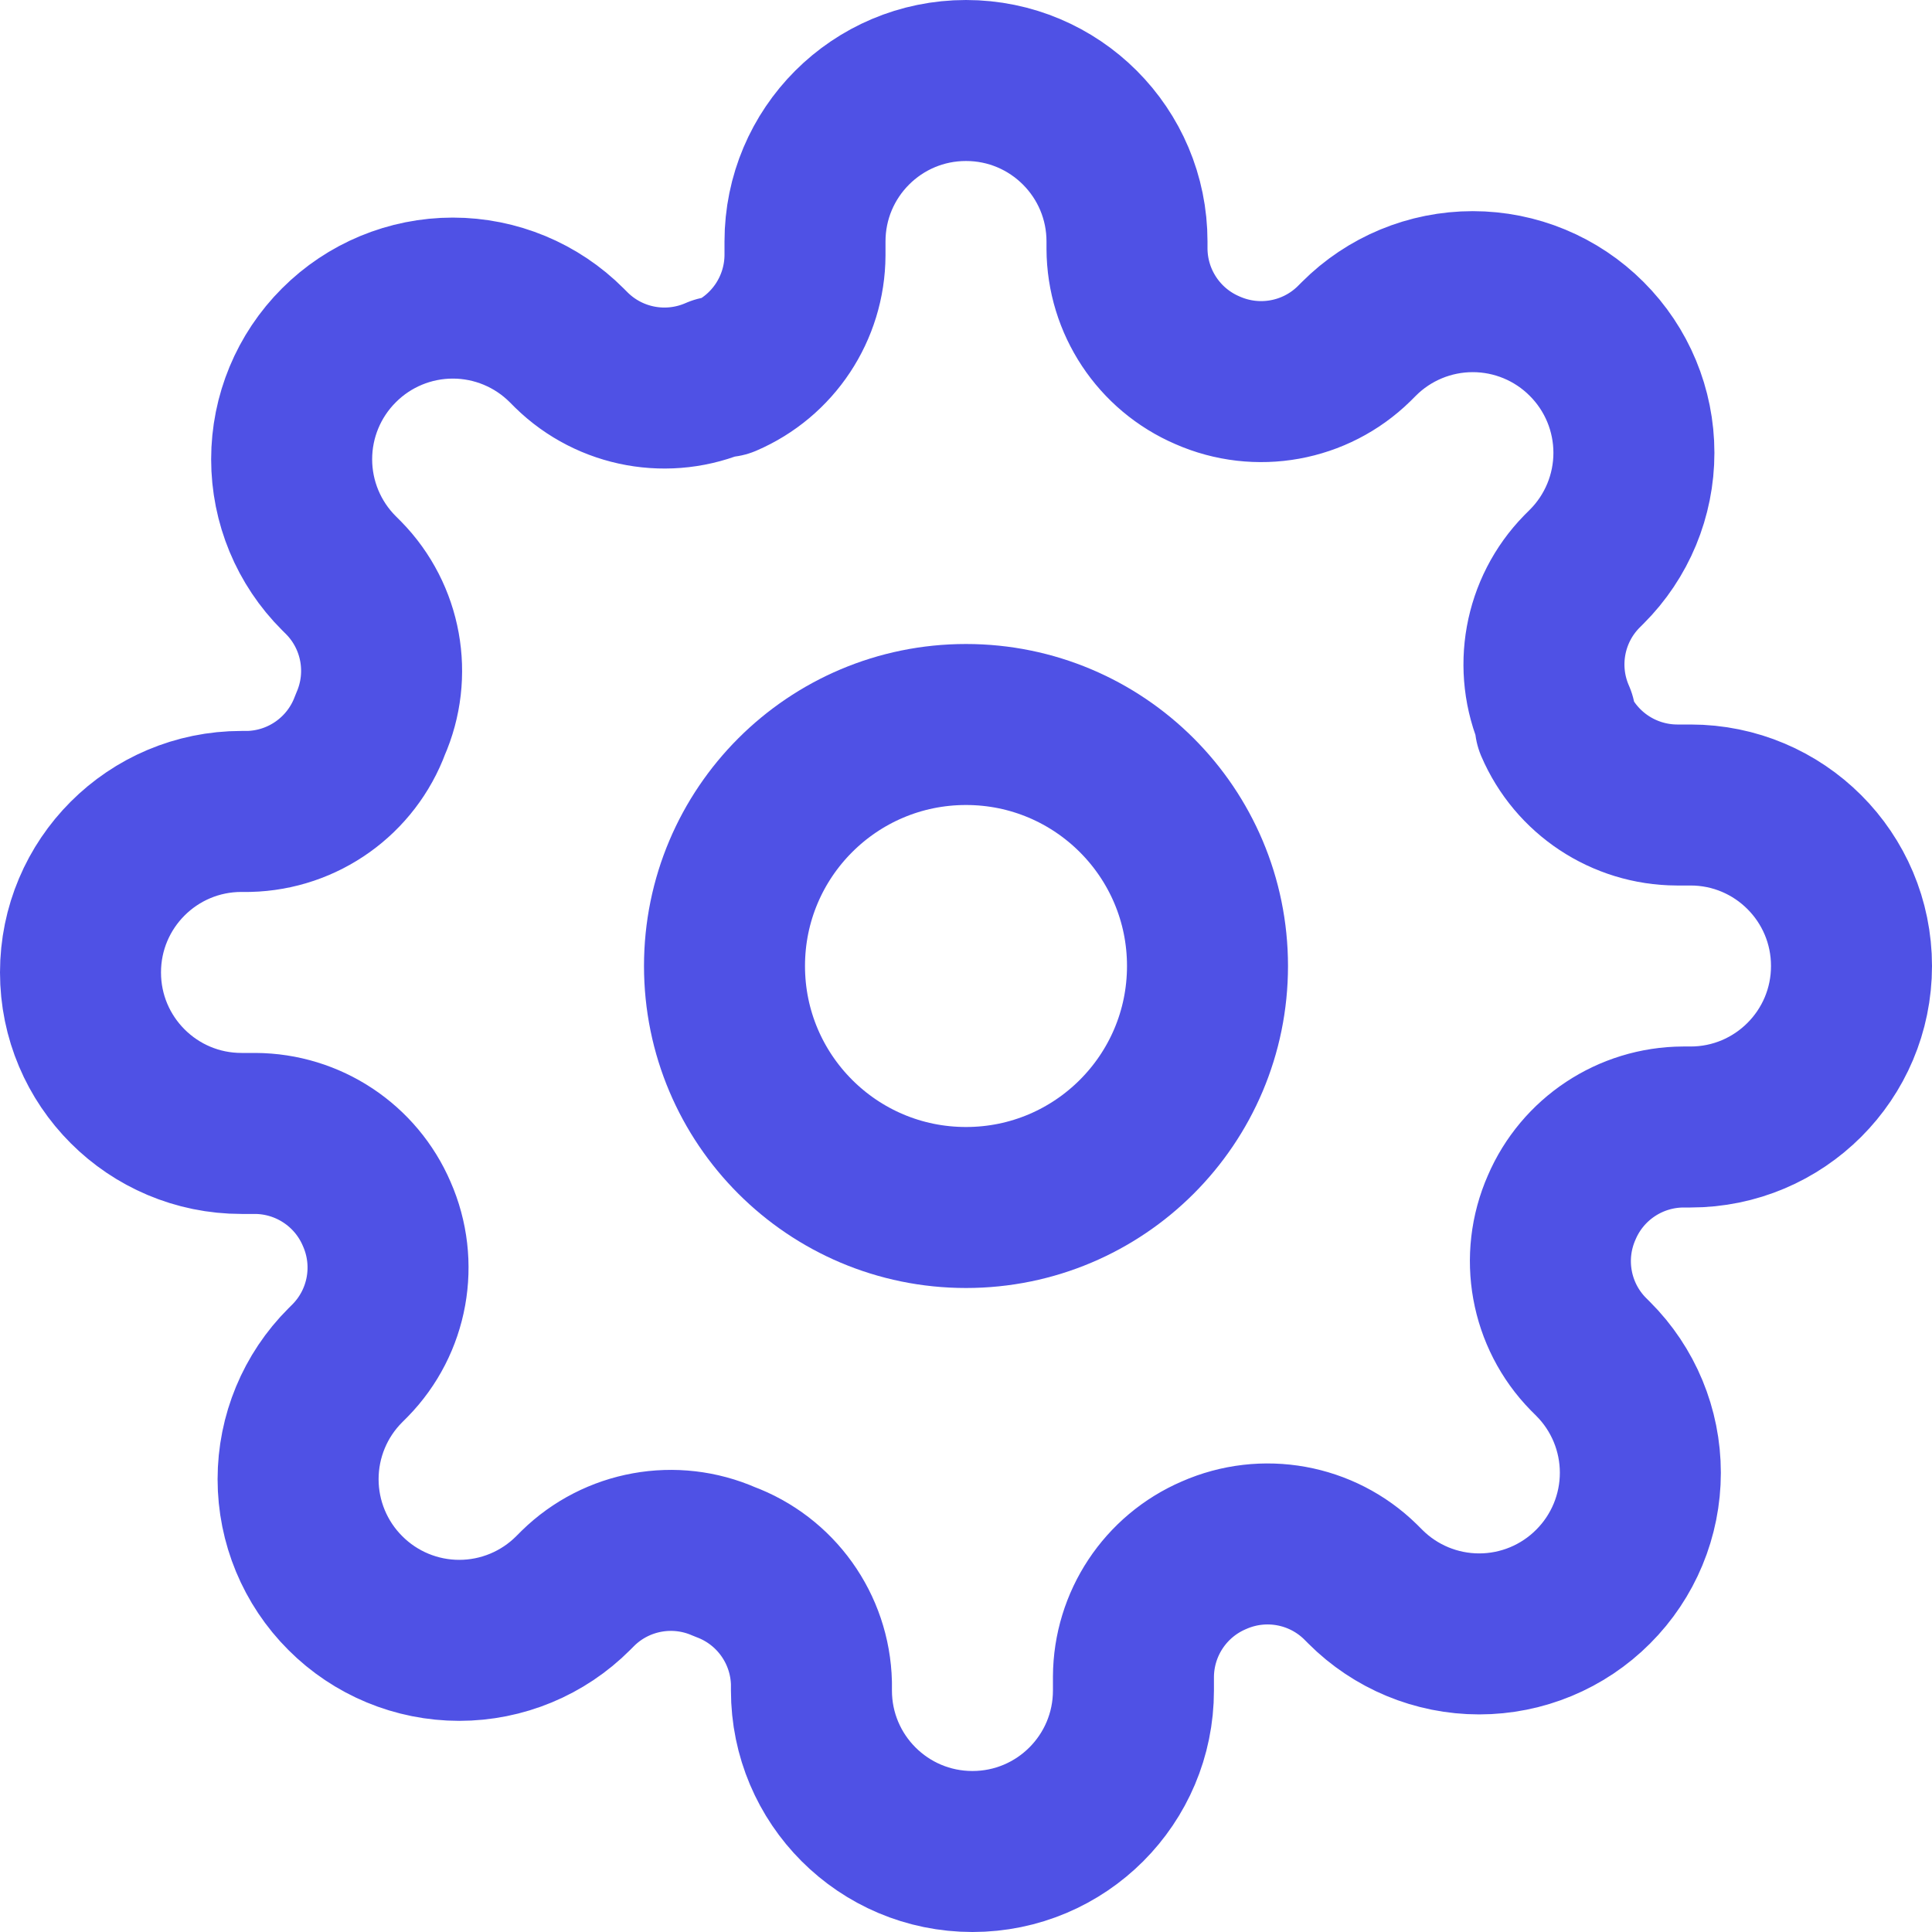
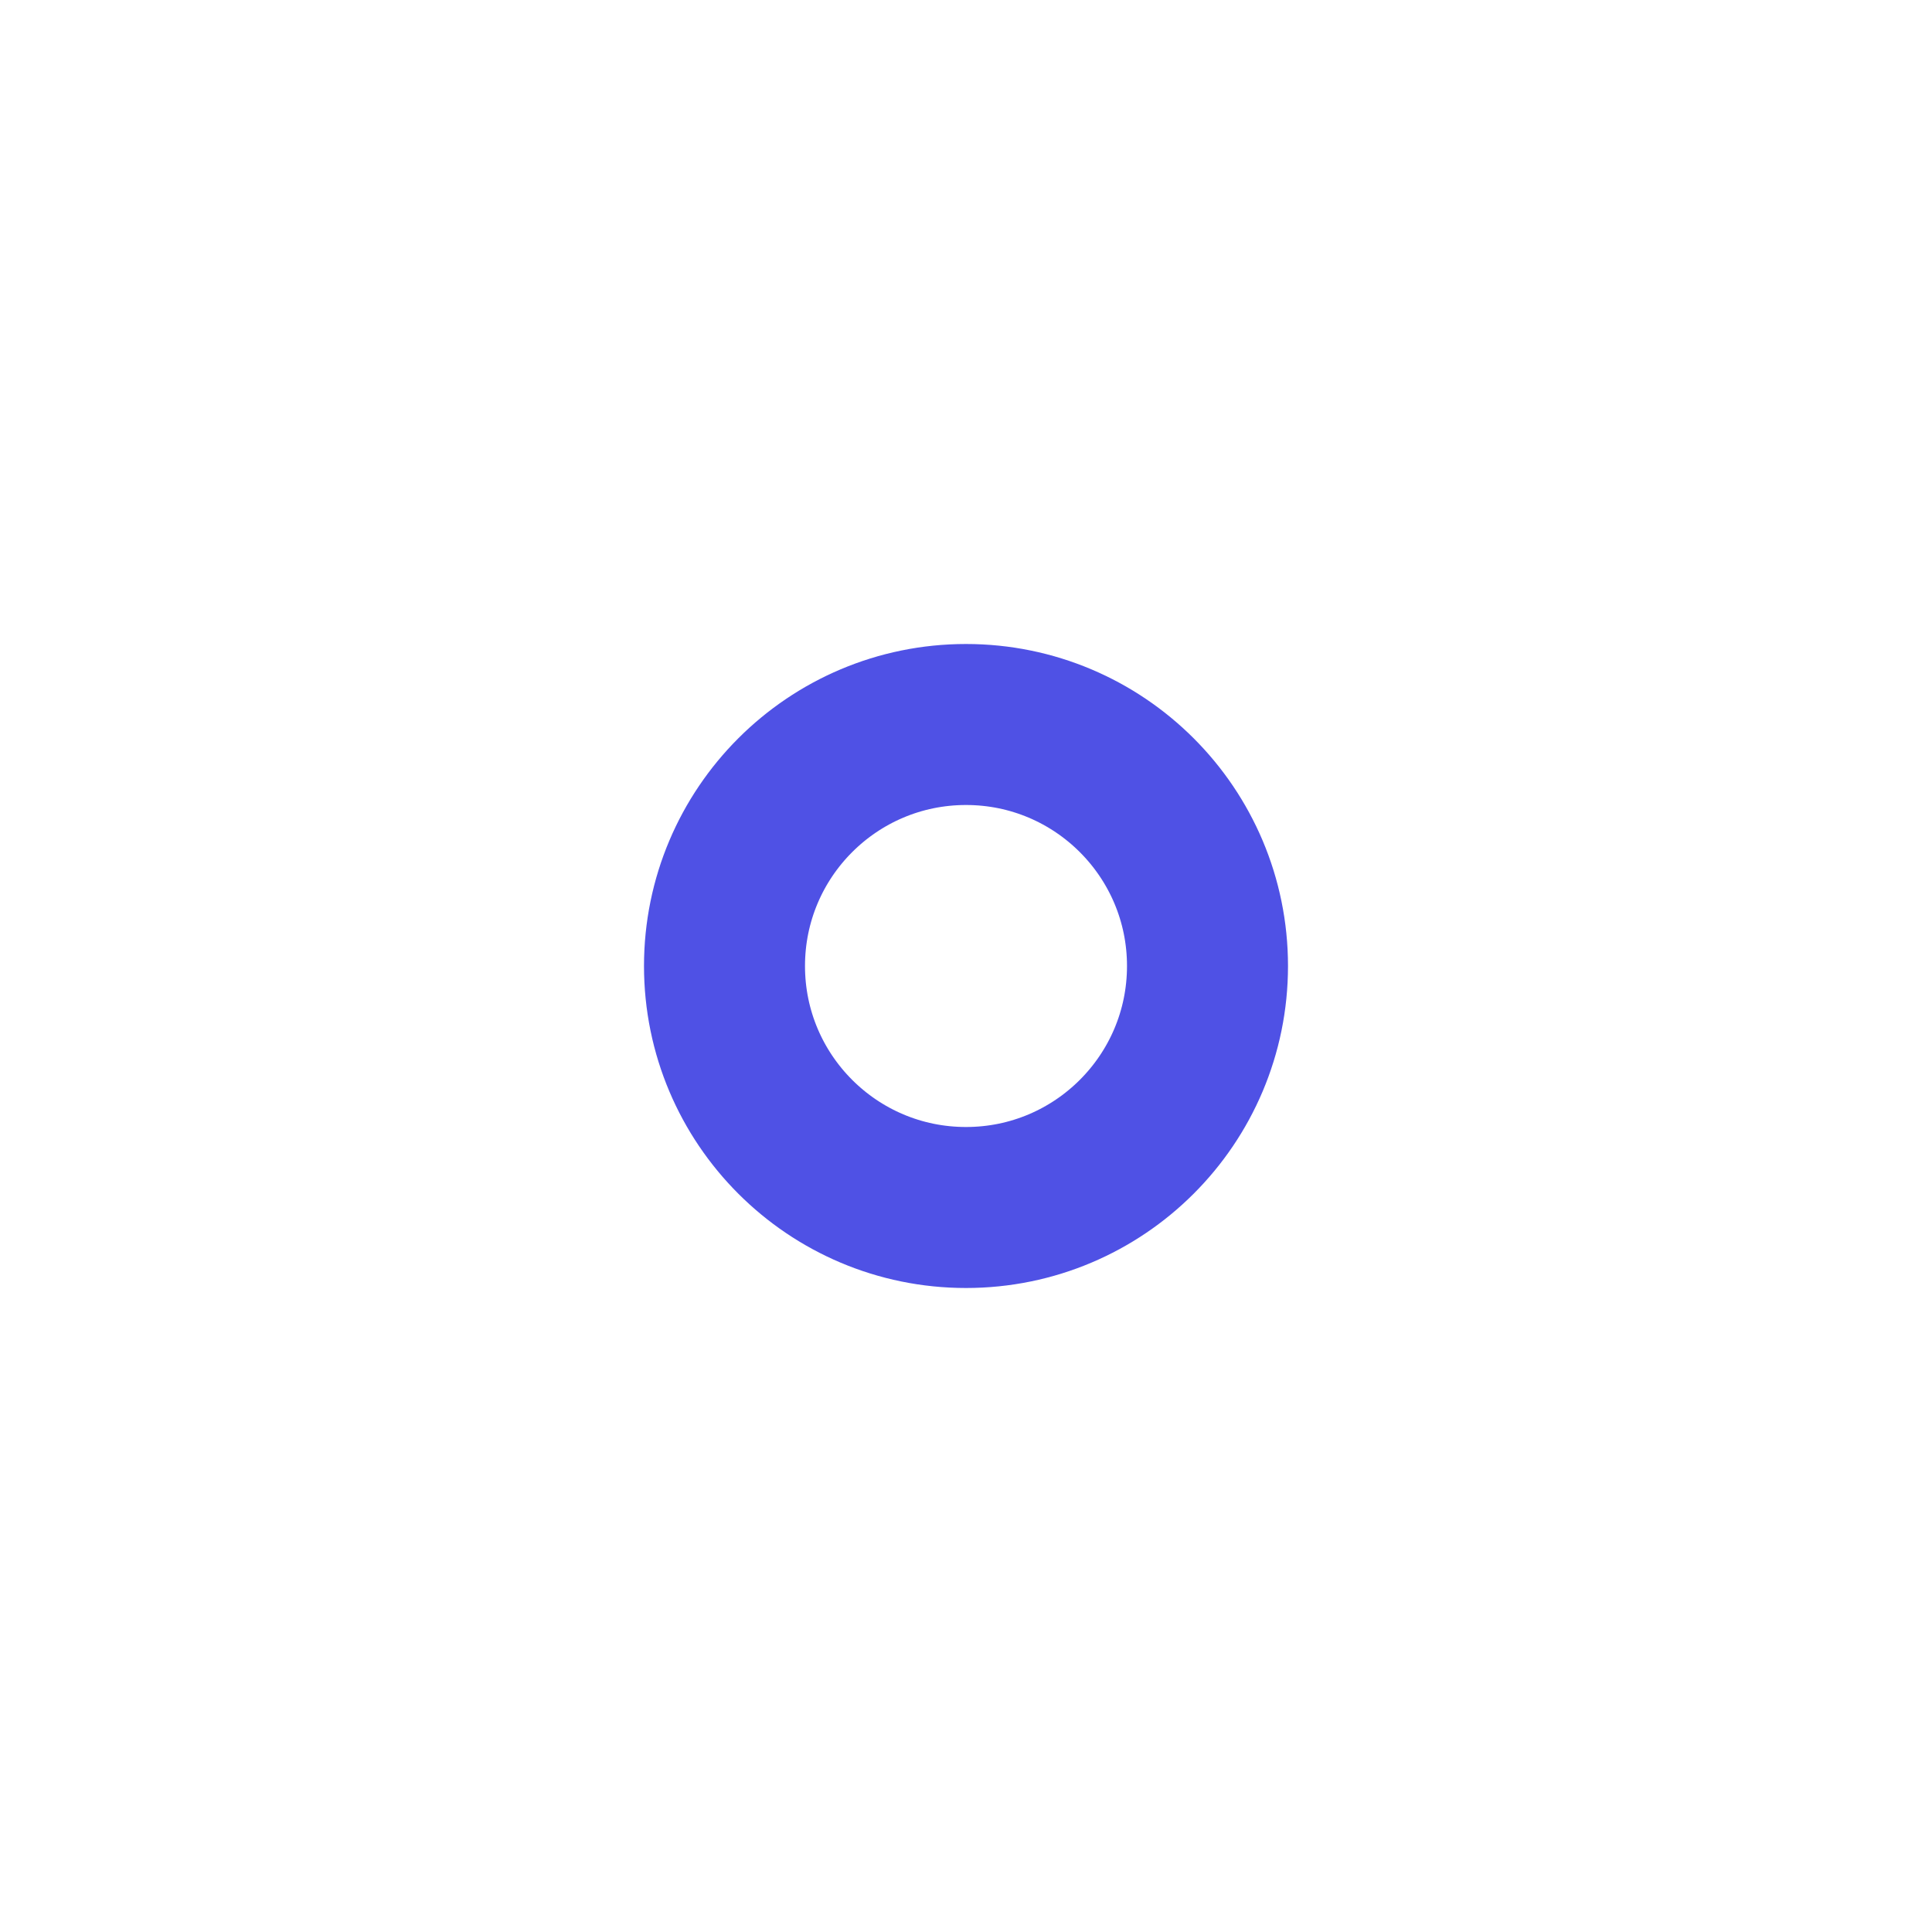
<svg xmlns="http://www.w3.org/2000/svg" width="24" height="24" viewBox="0 0 24 24" fill="none">
  <path fill-rule="evenodd" clip-rule="evenodd" d="M12 15C13.657 15 15 13.657 15 12C15 10.343 13.657 9 12 9C10.343 9 9 10.343 9 12C9 13.657 10.343 15 12 15Z" stroke="#4F51E5" stroke-width="2" stroke-linecap="round" stroke-linejoin="round" />
-   <path fill-rule="evenodd" clip-rule="evenodd" d="M19.4 15C19.128 15.617 19.258 16.338 19.73 16.82L19.79 16.88C20.166 17.255 20.377 17.764 20.377 18.295C20.377 18.826 20.166 19.335 19.79 19.71C19.415 20.086 18.906 20.297 18.375 20.297C17.844 20.297 17.335 20.086 16.96 19.71L16.9 19.65C16.418 19.178 15.697 19.048 15.08 19.32C14.476 19.579 14.083 20.172 14.08 20.83V21C14.08 22.105 13.185 23 12.08 23C10.975 23 10.08 22.105 10.08 21V20.91C10.064 20.233 9.636 19.634 9 19.4C8.383 19.128 7.662 19.258 7.18 19.73L7.12 19.79C6.745 20.166 6.236 20.377 5.705 20.377C5.174 20.377 4.665 20.166 4.29 19.79C3.914 19.415 3.703 18.906 3.703 18.375C3.703 17.844 3.914 17.335 4.29 16.96L4.35 16.9C4.822 16.418 4.952 15.697 4.68 15.08C4.421 14.476 3.828 14.083 3.17 14.08H3C1.895 14.08 1 13.185 1 12.08C1 10.975 1.895 10.08 3 10.08H3.09C3.767 10.064 4.366 9.636 4.6 9C4.872 8.383 4.742 7.662 4.27 7.18L4.21 7.12C3.834 6.745 3.623 6.236 3.623 5.705C3.623 5.174 3.834 4.665 4.21 4.29C4.585 3.914 5.094 3.703 5.625 3.703C6.156 3.703 6.665 3.914 7.04 4.29L7.1 4.35C7.582 4.822 8.303 4.952 8.92 4.68H9C9.604 4.421 9.997 3.828 10 3.17V3C10 1.895 10.895 1 12 1C13.105 1 14 1.895 14 3V3.09C14.003 3.748 14.396 4.341 15 4.6C15.617 4.872 16.338 4.742 16.82 4.27L16.88 4.21C17.255 3.834 17.764 3.623 18.295 3.623C18.826 3.623 19.335 3.834 19.71 4.21C20.086 4.585 20.297 5.094 20.297 5.625C20.297 6.156 20.086 6.665 19.71 7.04L19.65 7.1C19.178 7.582 19.048 8.303 19.32 8.92V9C19.579 9.604 20.172 9.997 20.83 10H21C22.105 10 23 10.895 23 12C23 13.105 22.105 14 21 14H20.91C20.252 14.003 19.659 14.396 19.4 15Z" stroke="#4F51E5" stroke-width="2" stroke-linecap="round" stroke-linejoin="round" />
</svg>